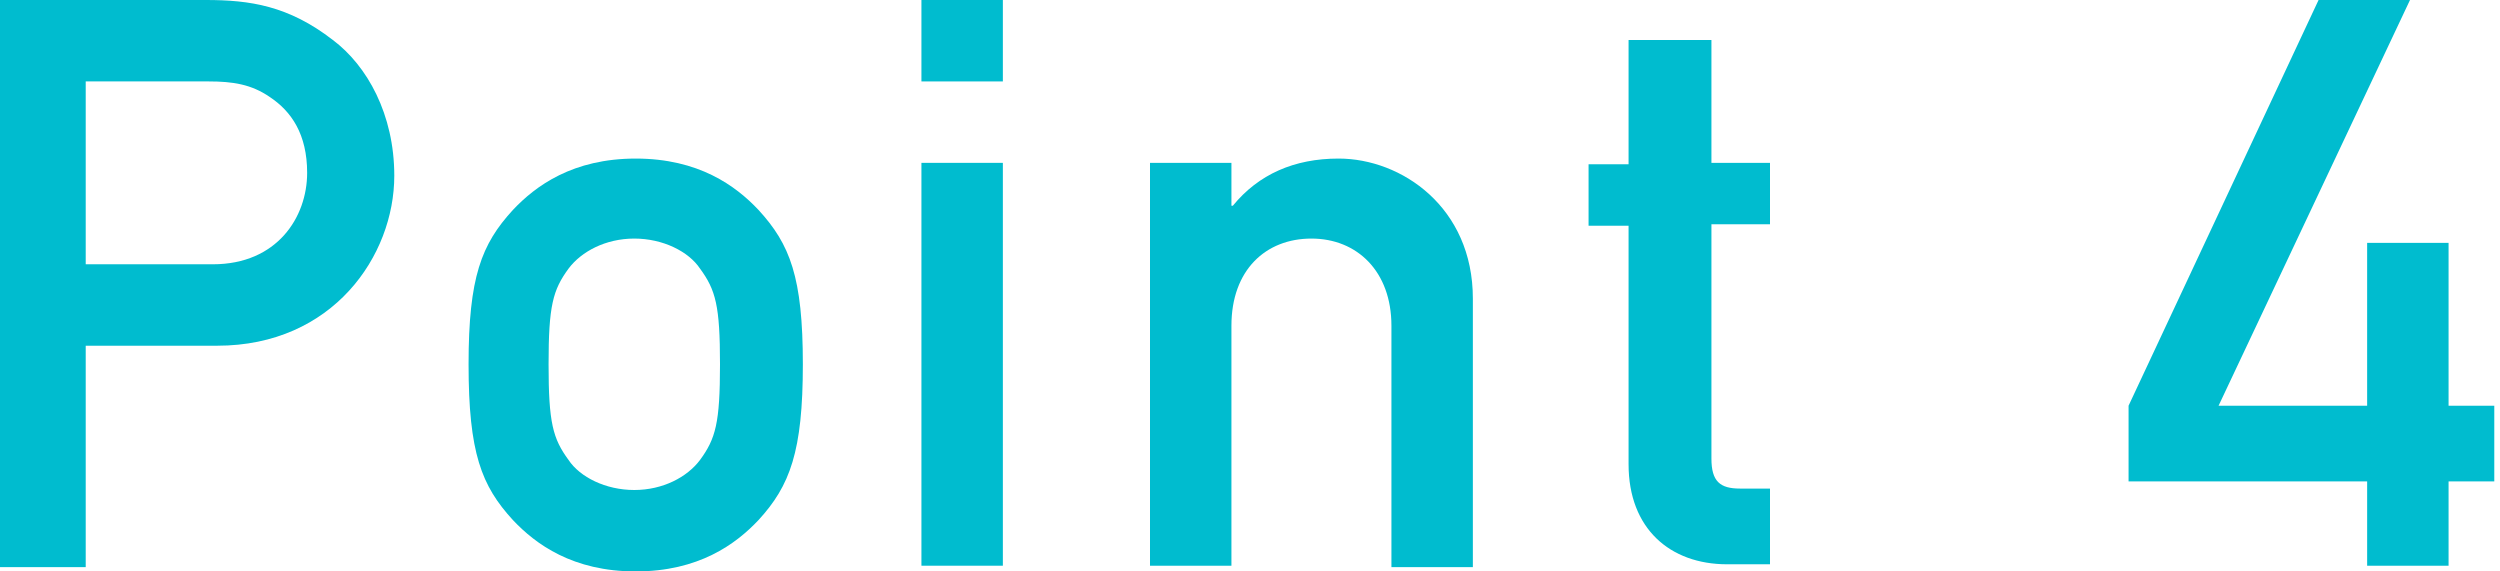
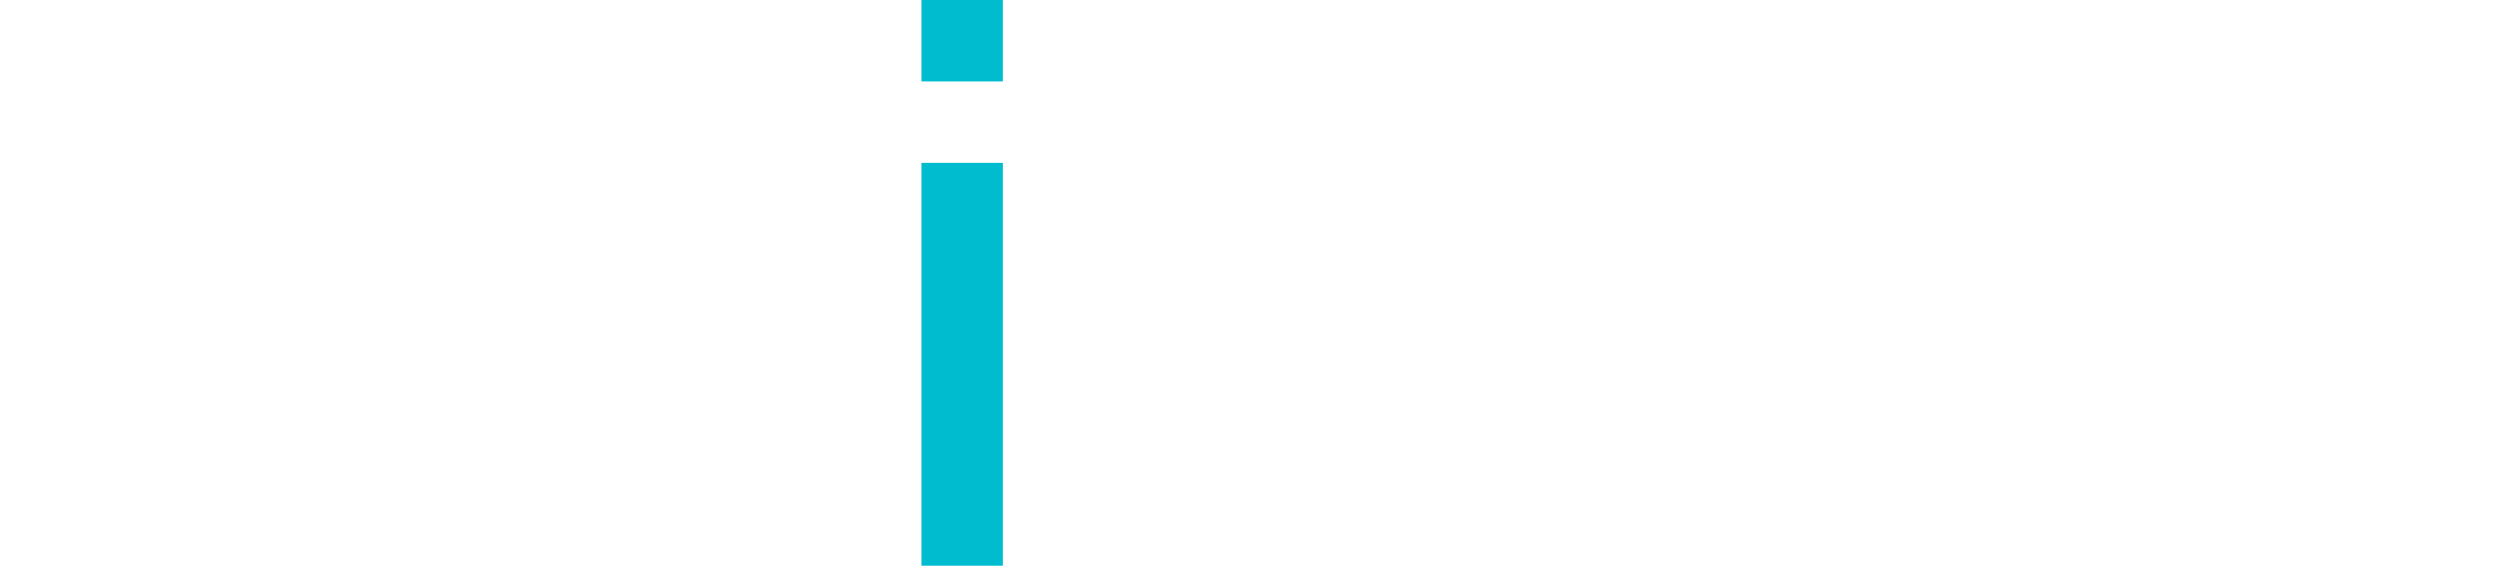
<svg xmlns="http://www.w3.org/2000/svg" version="1.1" id="レイヤー_1" x="0px" y="0px" width="175px" height="40px" viewBox="0 0 175 40" style="enable-background:new 0 0 175 40;" xml:space="preserve">
  <style type="text/css">
	.st0{fill:#00BCCF;}
</style>
  <g>
-     <path class="st0" d="M0,0h14.4c3.1,0,5.8,0.4,8.9,2.8c2.4,1.8,4.3,5.2,4.3,9.5c0,5.6-4.3,11.9-12.4,11.9H6v15.5H0V0z M6,18.5h8.9   c4.5,0,6.6-3.3,6.6-6.4c0-2.7-1.1-4.3-2.6-5.3c-1.3-0.9-2.6-1.1-4.3-1.1H6V18.5z" />
-     <path class="st0" d="M35.9,14.7c1.6-1.7,4.2-3.6,8.6-3.6s7,1.9,8.6,3.6c2.2,2.4,3.1,4.7,3.1,10.8c0,6.1-0.9,8.5-3.1,10.9   c-1.6,1.7-4.2,3.6-8.6,3.6s-7-1.9-8.6-3.6c-2.2-2.4-3.1-4.7-3.1-10.9C32.8,19.4,33.7,17.1,35.9,14.7z M49,18.8   c-0.8-1.2-2.6-2.1-4.6-2.1s-3.7,0.9-4.6,2.1c-1.1,1.5-1.4,2.6-1.4,6.7c0,4.1,0.3,5.2,1.4,6.7c0.8,1.2,2.6,2.1,4.6,2.1   s3.7-0.9,4.6-2.1c1.1-1.5,1.4-2.6,1.4-6.7C50.4,21.4,50.1,20.3,49,18.8z" />
    <path class="st0" d="M64.5,0h5.7v5.7h-5.7V0z M64.5,11.4h5.7v28.2h-5.7V11.4z" />
-     <path class="st0" d="M80.5,11.4h5.7v3h0.1c1.8-2.2,4.3-3.3,7.4-3.3c4.4,0,9.4,3.4,9.4,9.8v18.8h-5.7V22.8c0-3.8-2.4-6.1-5.6-6.1   c-3.2,0-5.6,2.2-5.6,6.1v16.8h-5.7V11.4z" />
-     <path class="st0" d="M114.1,2.8h5.7v8.6h4.1v4.3h-4.1v16.4c0,1.6,0.6,2.1,2,2.1h2.1v5.3h-3c-4,0-6.9-2.5-6.9-7V15.8h-2.8v-4.3h2.8   V2.8z" />
-     <path class="st0" d="M149,28.4L162.3,0h6.4l-13.4,28.4h10.4V17h5.7v11.4h3.2v5.3h-3.2v5.9h-5.7v-5.9H149V28.4z" />
  </g>
</svg>